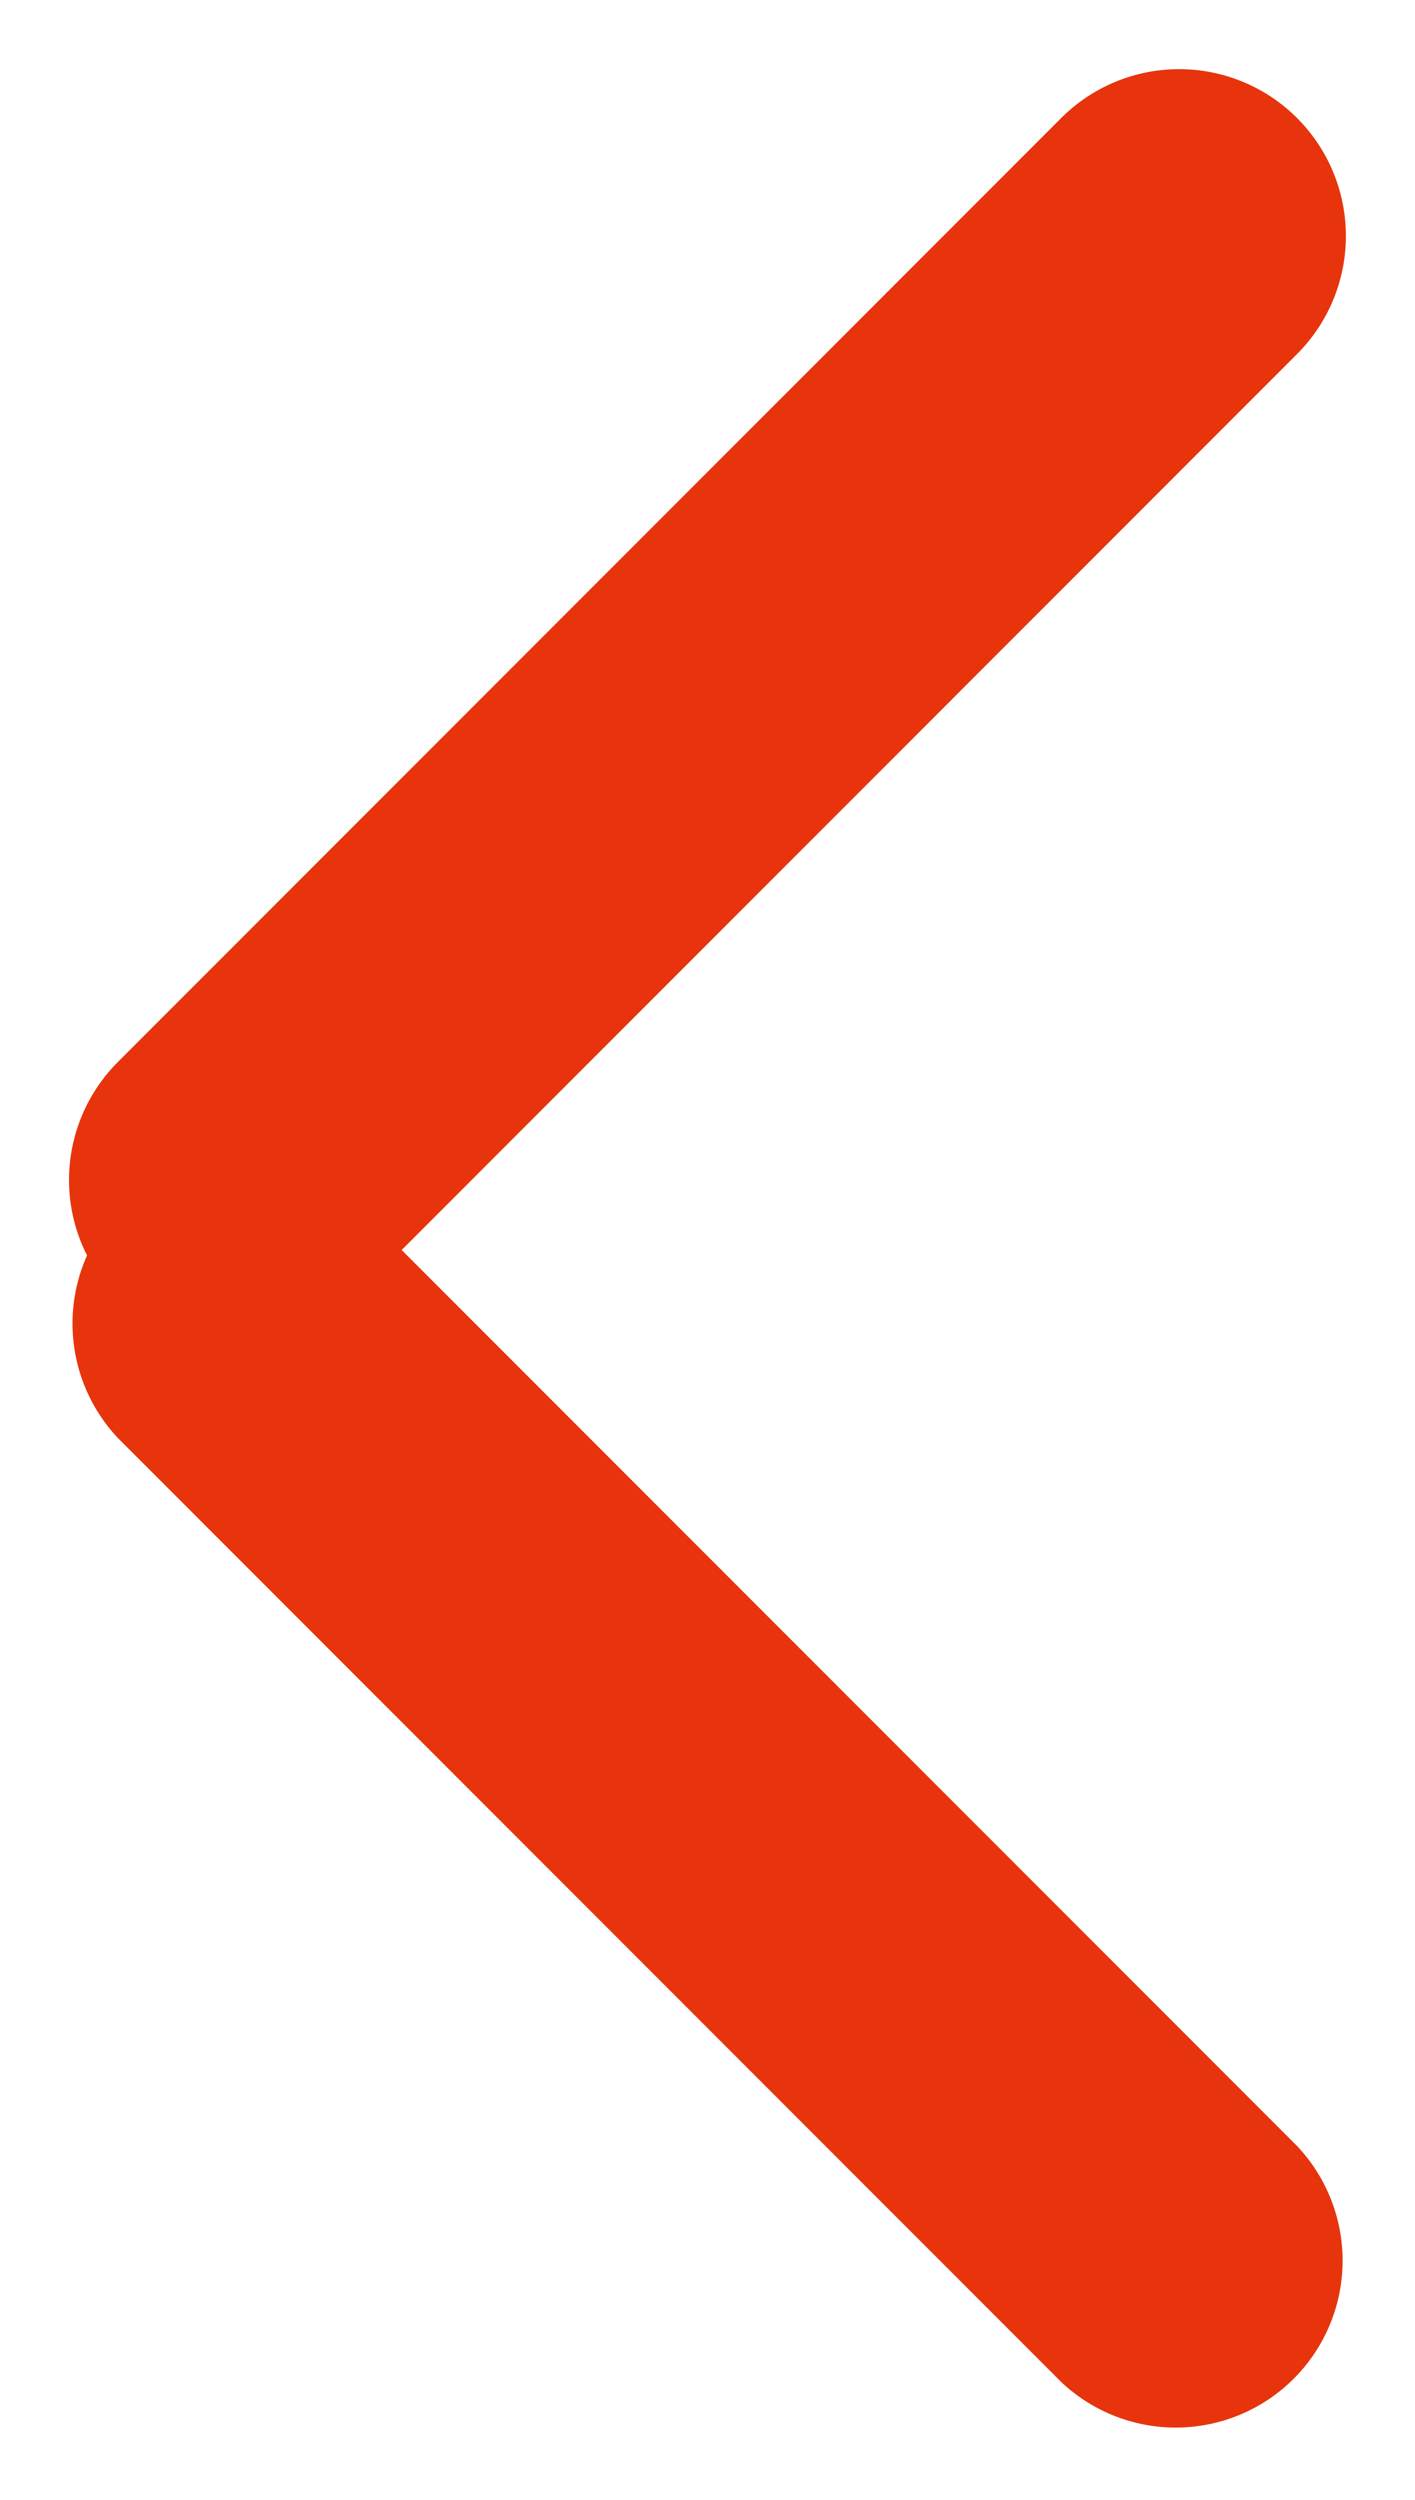
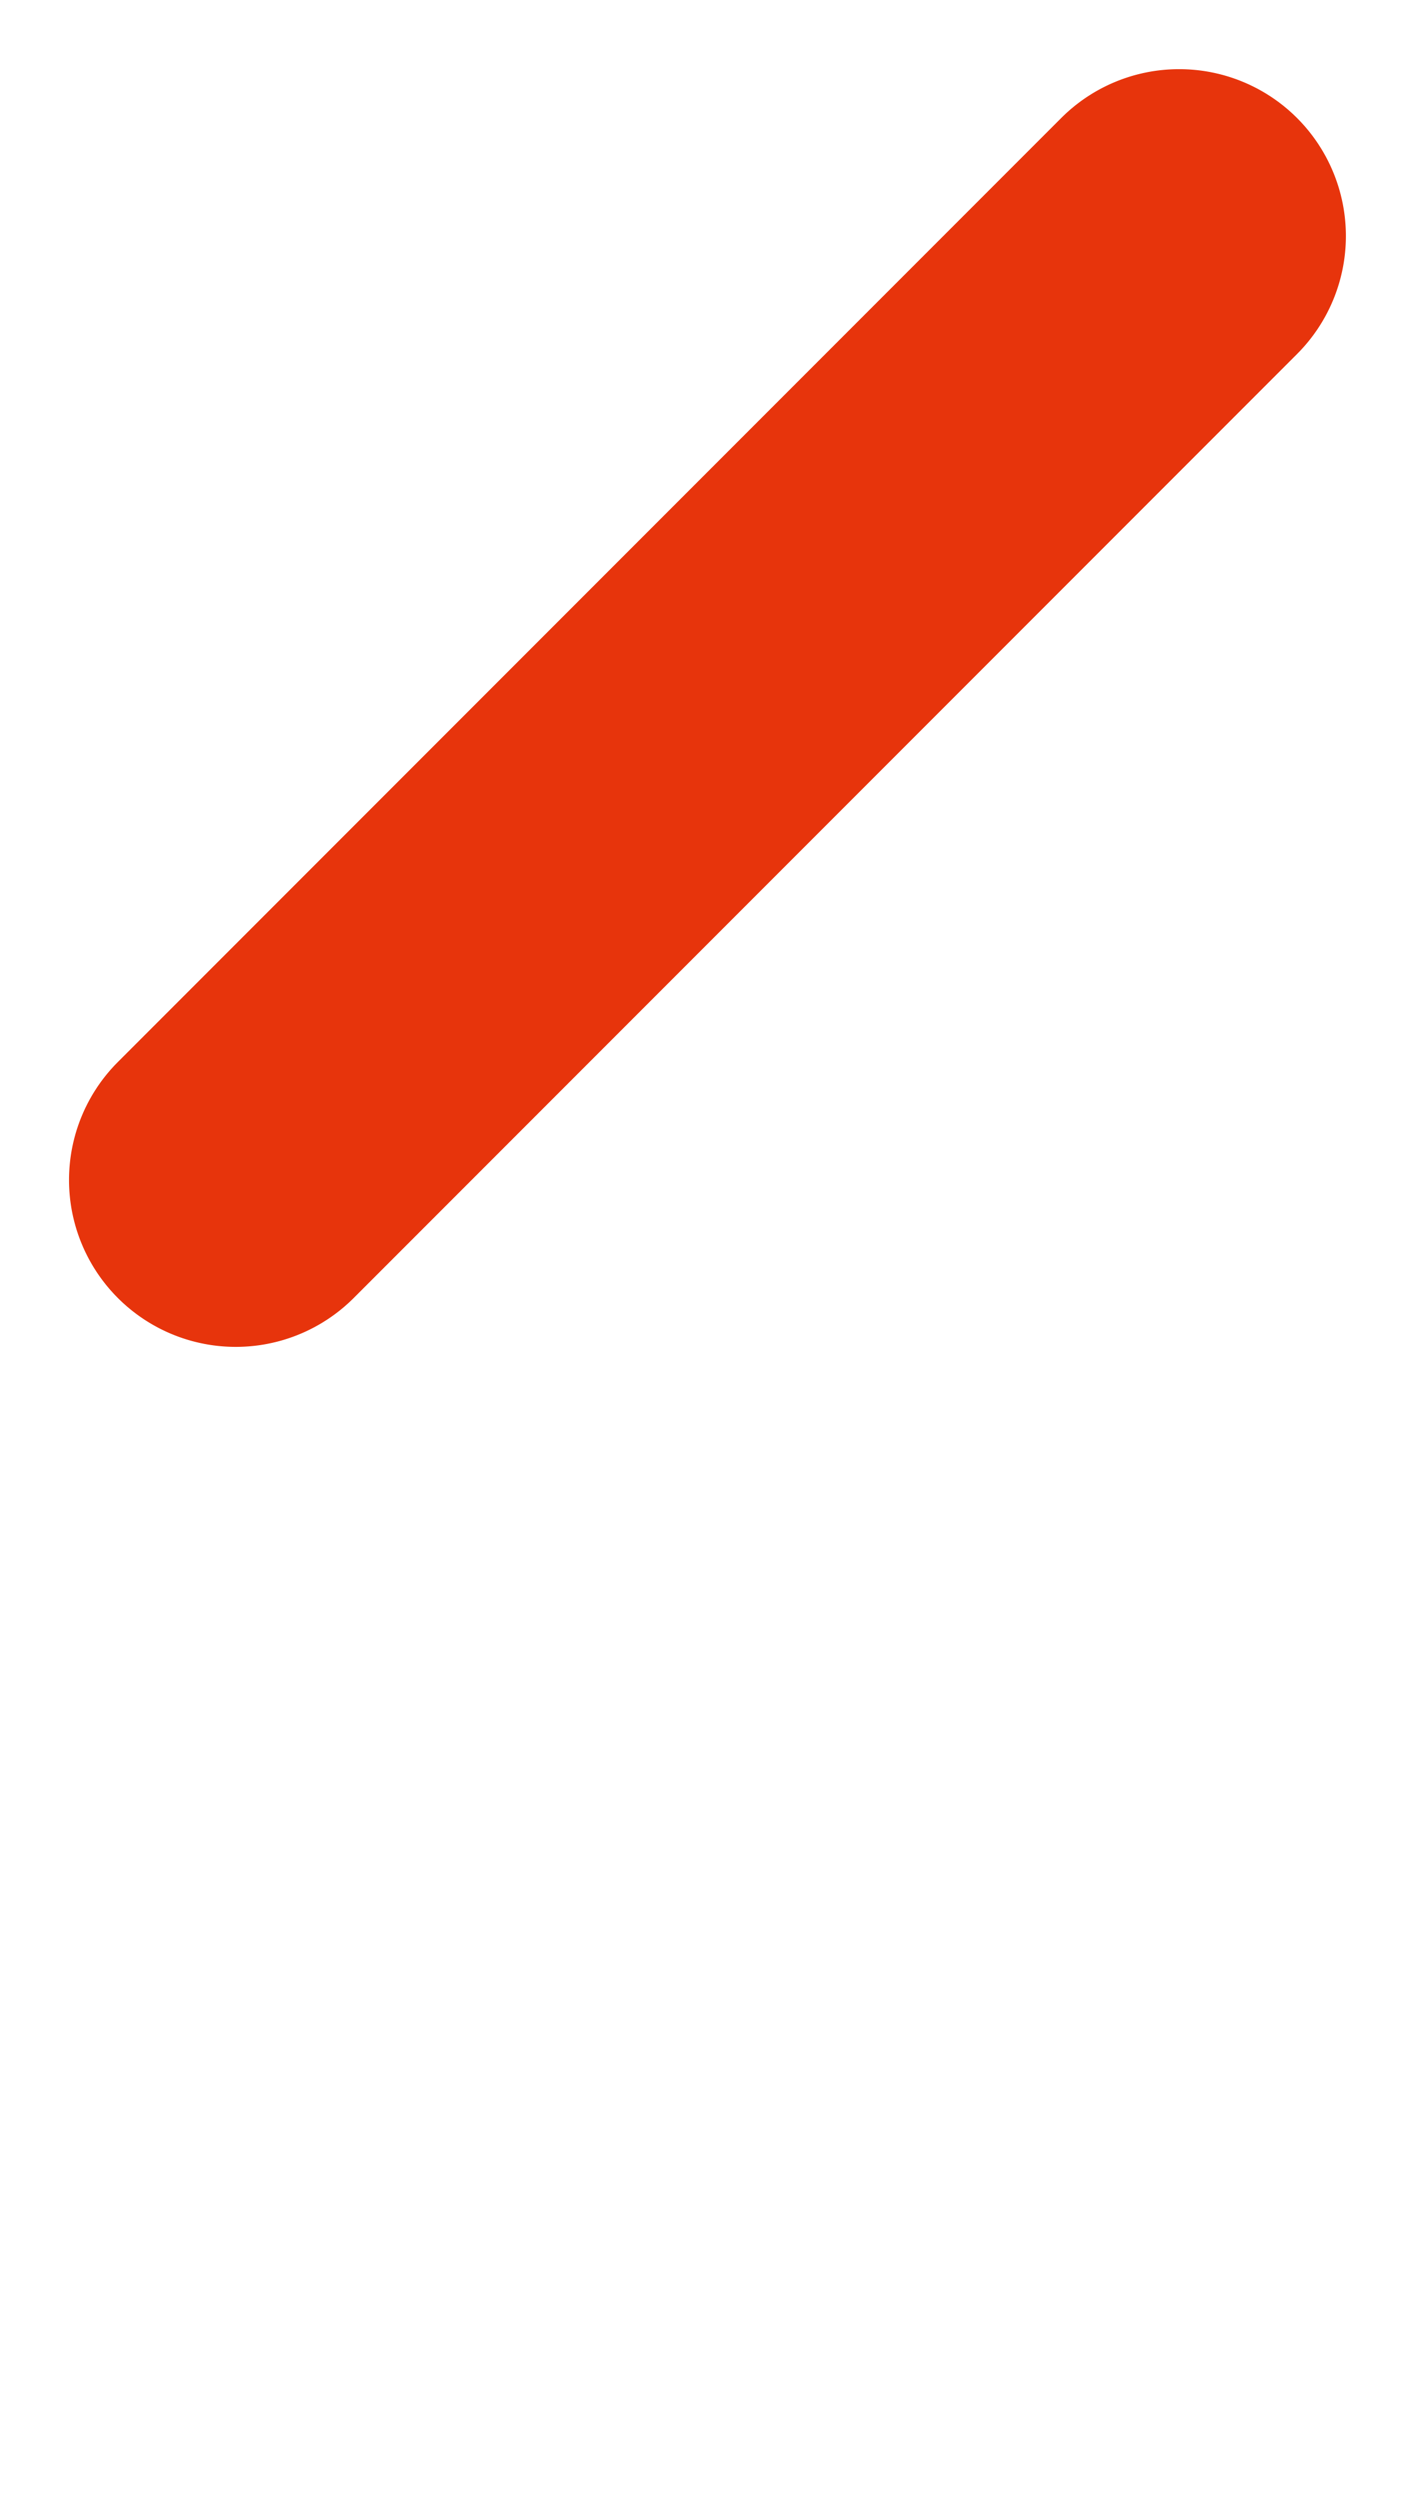
<svg xmlns="http://www.w3.org/2000/svg" width="9.864" height="17.416" viewBox="0 0 9.864 17.416">
  <g id="组_1853" data-name="组 1853" transform="translate(-303.636 -3759.292)">
    <path id="路径_453" data-name="路径 453" d="M1.162,0h9.3a1.162,1.162,0,0,1,0,2.325h-9.3A1.162,1.162,0,0,1,1.162,0Z" transform="translate(303.636 3767.512) rotate(-45)" fill="#e7340c" />
-     <path id="路径_452" data-name="路径 452" d="M1.163,0h9.3a1.163,1.163,0,0,1,0,2.325h-9.3A1.163,1.163,0,0,1,1.163,0Z" transform="translate(305.28 3766.844) rotate(45)" fill="#e7340c" />
  </g>
</svg>